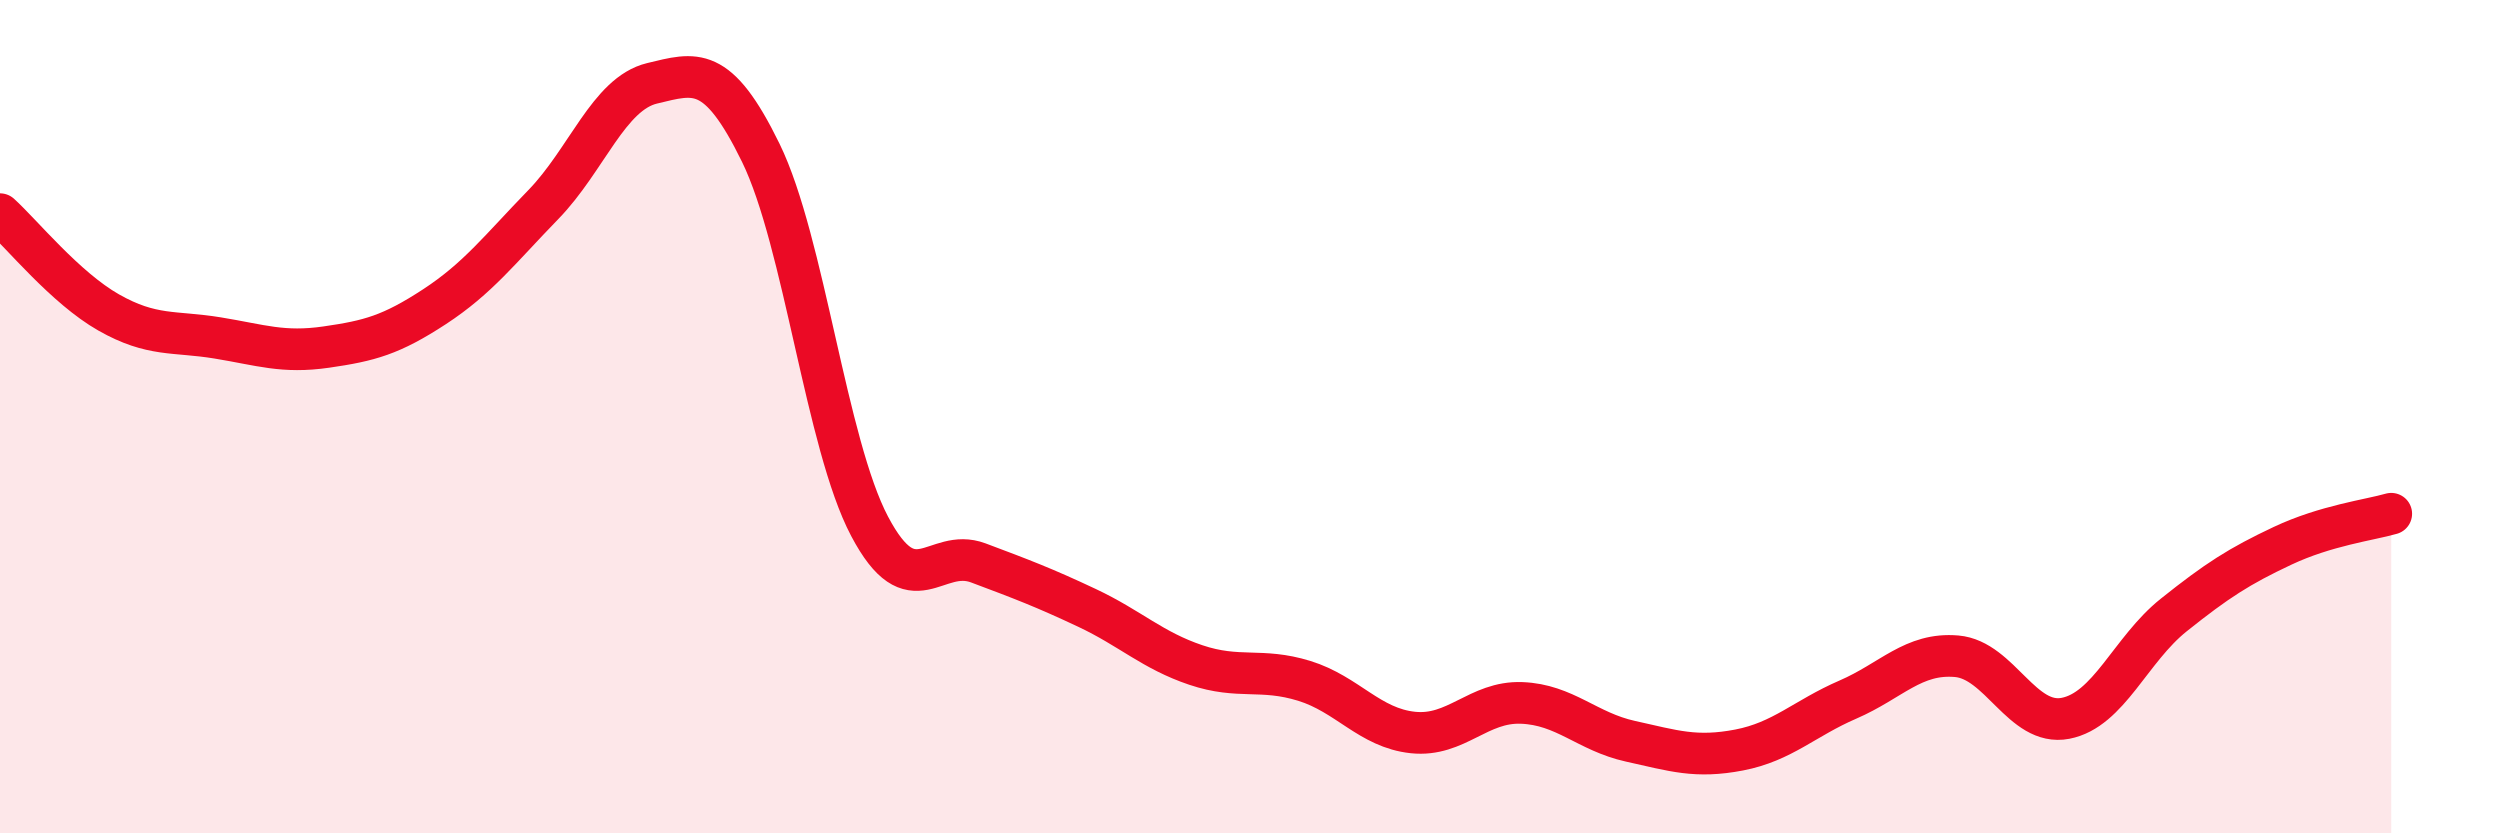
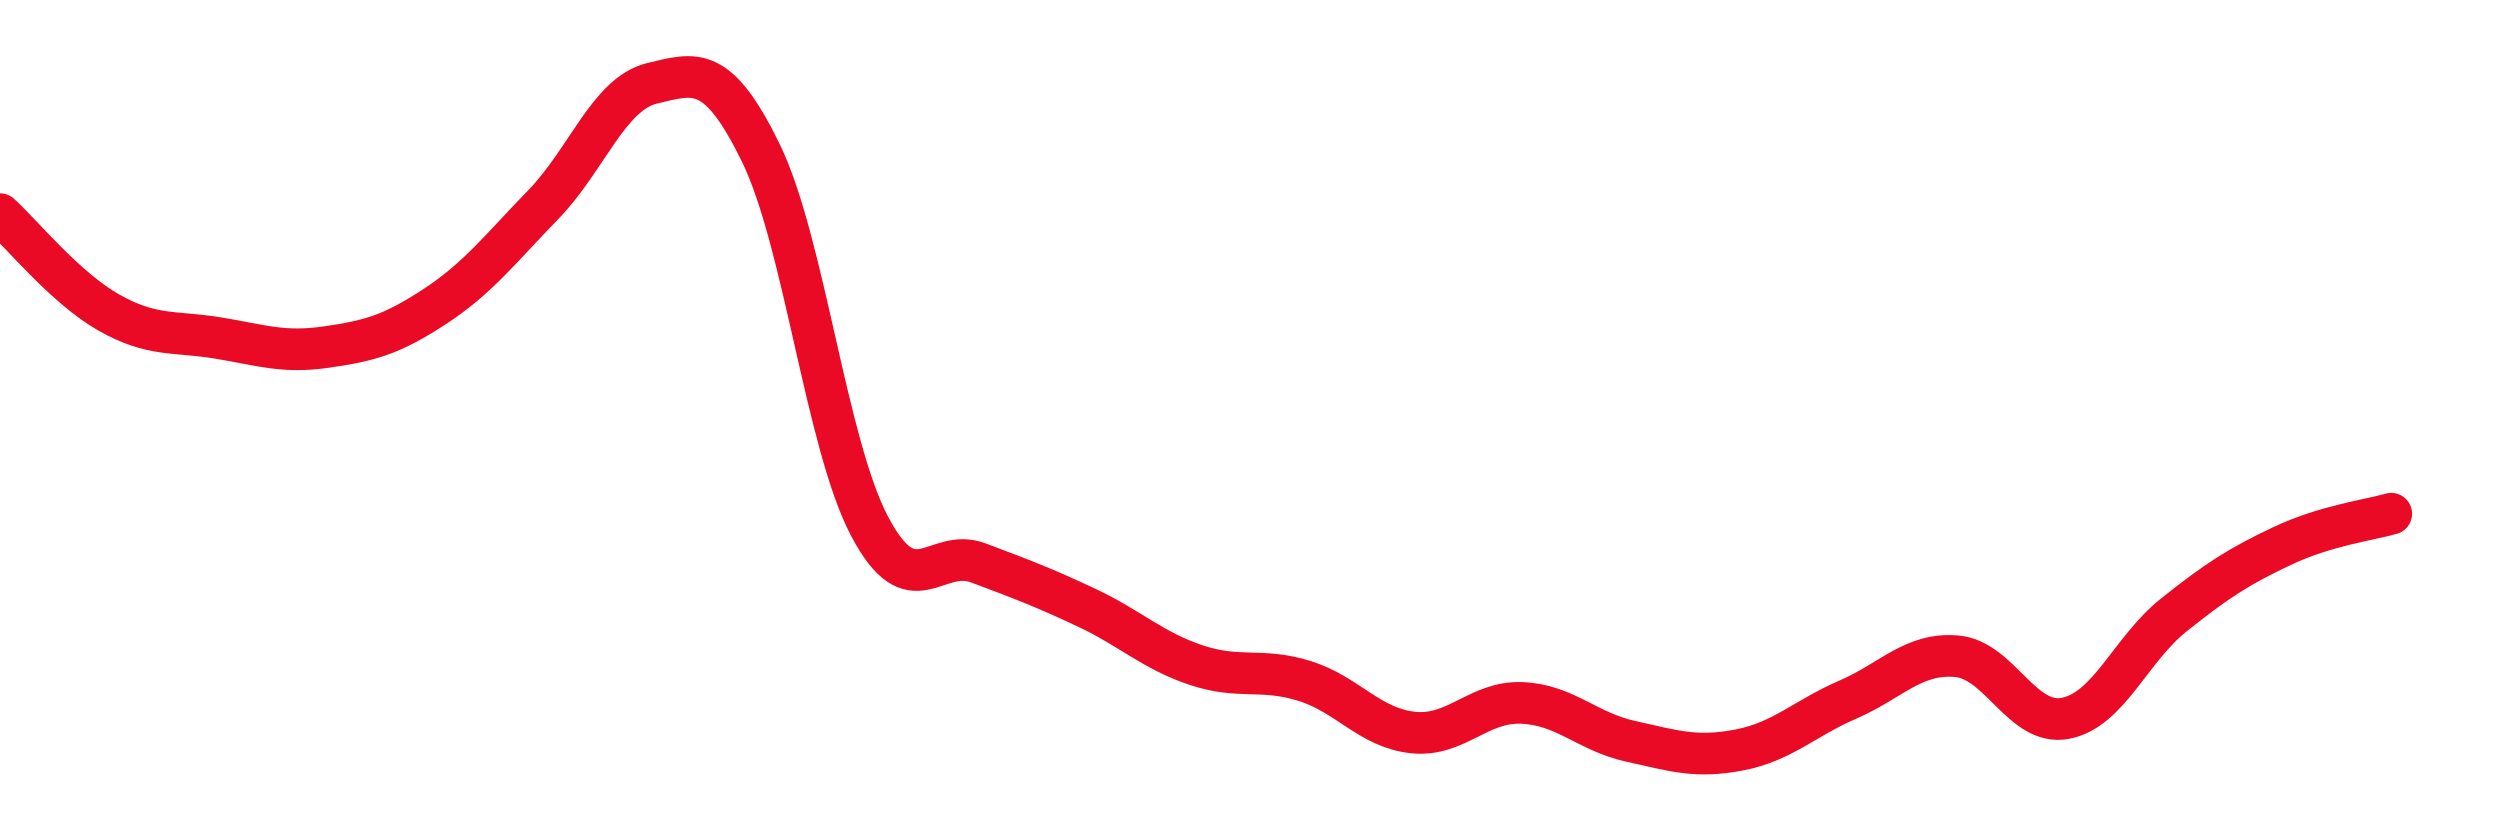
<svg xmlns="http://www.w3.org/2000/svg" width="60" height="20" viewBox="0 0 60 20">
-   <path d="M 0,5.14 C 0.52,5.61 1.57,6.91 2.61,7.5 C 3.65,8.09 4.18,7.94 5.22,8.11 C 6.26,8.28 6.79,8.48 7.83,8.33 C 8.87,8.18 9.39,8.04 10.43,7.36 C 11.47,6.68 12,5.98 13.04,4.91 C 14.08,3.84 14.61,2.25 15.65,2 C 16.69,1.75 17.22,1.54 18.26,3.67 C 19.3,5.8 19.83,10.66 20.87,12.63 C 21.91,14.6 22.44,13.12 23.48,13.51 C 24.52,13.9 25.05,14.1 26.09,14.59 C 27.13,15.08 27.66,15.61 28.7,15.96 C 29.74,16.31 30.26,16.02 31.3,16.34 C 32.34,16.66 32.87,17.47 33.91,17.58 C 34.95,17.69 35.48,16.83 36.52,16.87 C 37.56,16.91 38.09,17.56 39.13,17.79 C 40.17,18.02 40.7,18.2 41.74,18 C 42.78,17.8 43.31,17.24 44.35,16.79 C 45.39,16.34 45.92,15.66 46.96,15.75 C 48,15.84 48.53,17.44 49.57,17.24 C 50.61,17.04 51.13,15.59 52.17,14.76 C 53.21,13.93 53.74,13.59 54.78,13.1 C 55.82,12.61 56.87,12.48 57.39,12.33L57.39 20L0 20Z" fill="#EB0A25" opacity="0.1" stroke-linecap="round" stroke-linejoin="round" />
  <path d="M 0,5.14 C 0.52,5.61 1.57,6.91 2.61,7.5 C 3.65,8.09 4.18,7.94 5.22,8.11 C 6.26,8.28 6.79,8.48 7.83,8.33 C 8.87,8.18 9.39,8.04 10.43,7.36 C 11.47,6.68 12,5.98 13.04,4.91 C 14.08,3.84 14.61,2.25 15.65,2 C 16.69,1.75 17.22,1.54 18.26,3.67 C 19.3,5.8 19.83,10.66 20.87,12.63 C 21.91,14.6 22.44,13.12 23.48,13.51 C 24.52,13.9 25.05,14.1 26.09,14.59 C 27.13,15.08 27.66,15.61 28.7,15.96 C 29.74,16.31 30.26,16.02 31.3,16.34 C 32.34,16.66 32.87,17.47 33.91,17.58 C 34.95,17.69 35.48,16.83 36.52,16.87 C 37.56,16.91 38.09,17.56 39.13,17.79 C 40.17,18.02 40.7,18.2 41.74,18 C 42.78,17.8 43.31,17.24 44.35,16.79 C 45.39,16.34 45.92,15.66 46.96,15.75 C 48,15.84 48.53,17.44 49.57,17.24 C 50.61,17.04 51.13,15.59 52.17,14.76 C 53.21,13.93 53.74,13.59 54.78,13.1 C 55.82,12.61 56.87,12.48 57.39,12.33" stroke="#EB0A25" stroke-width="1" fill="none" stroke-linecap="round" stroke-linejoin="round" />
</svg>